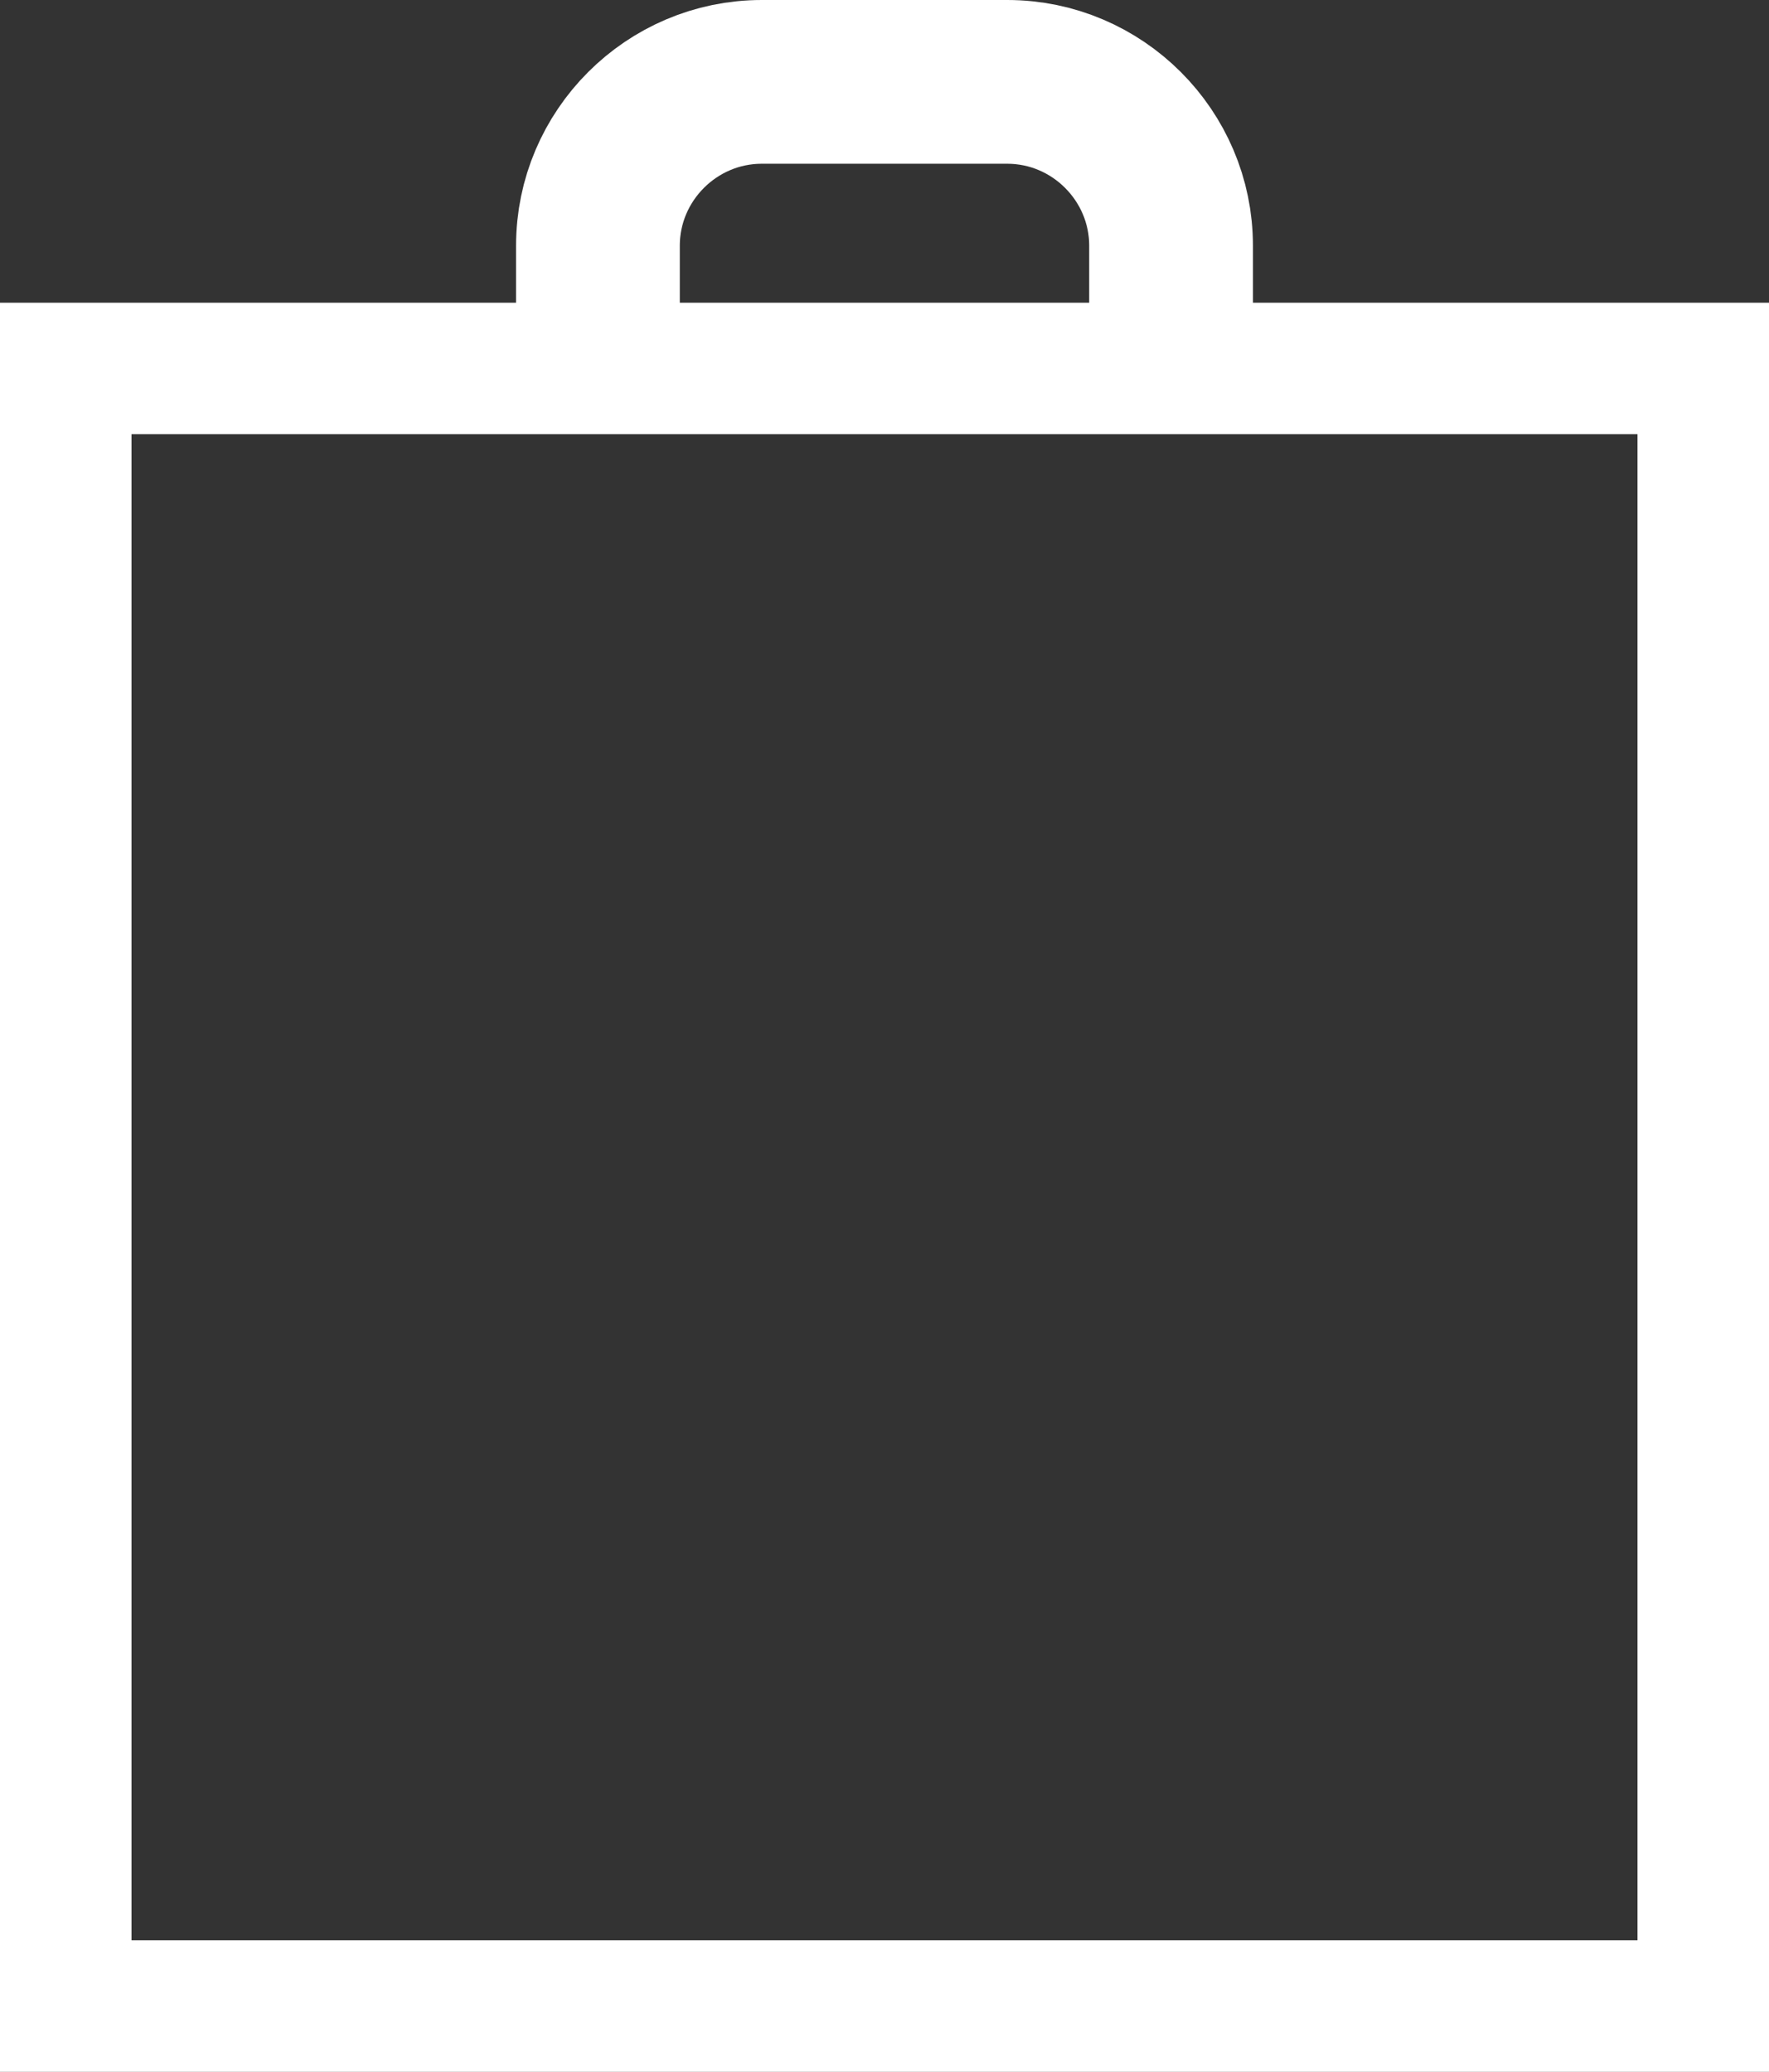
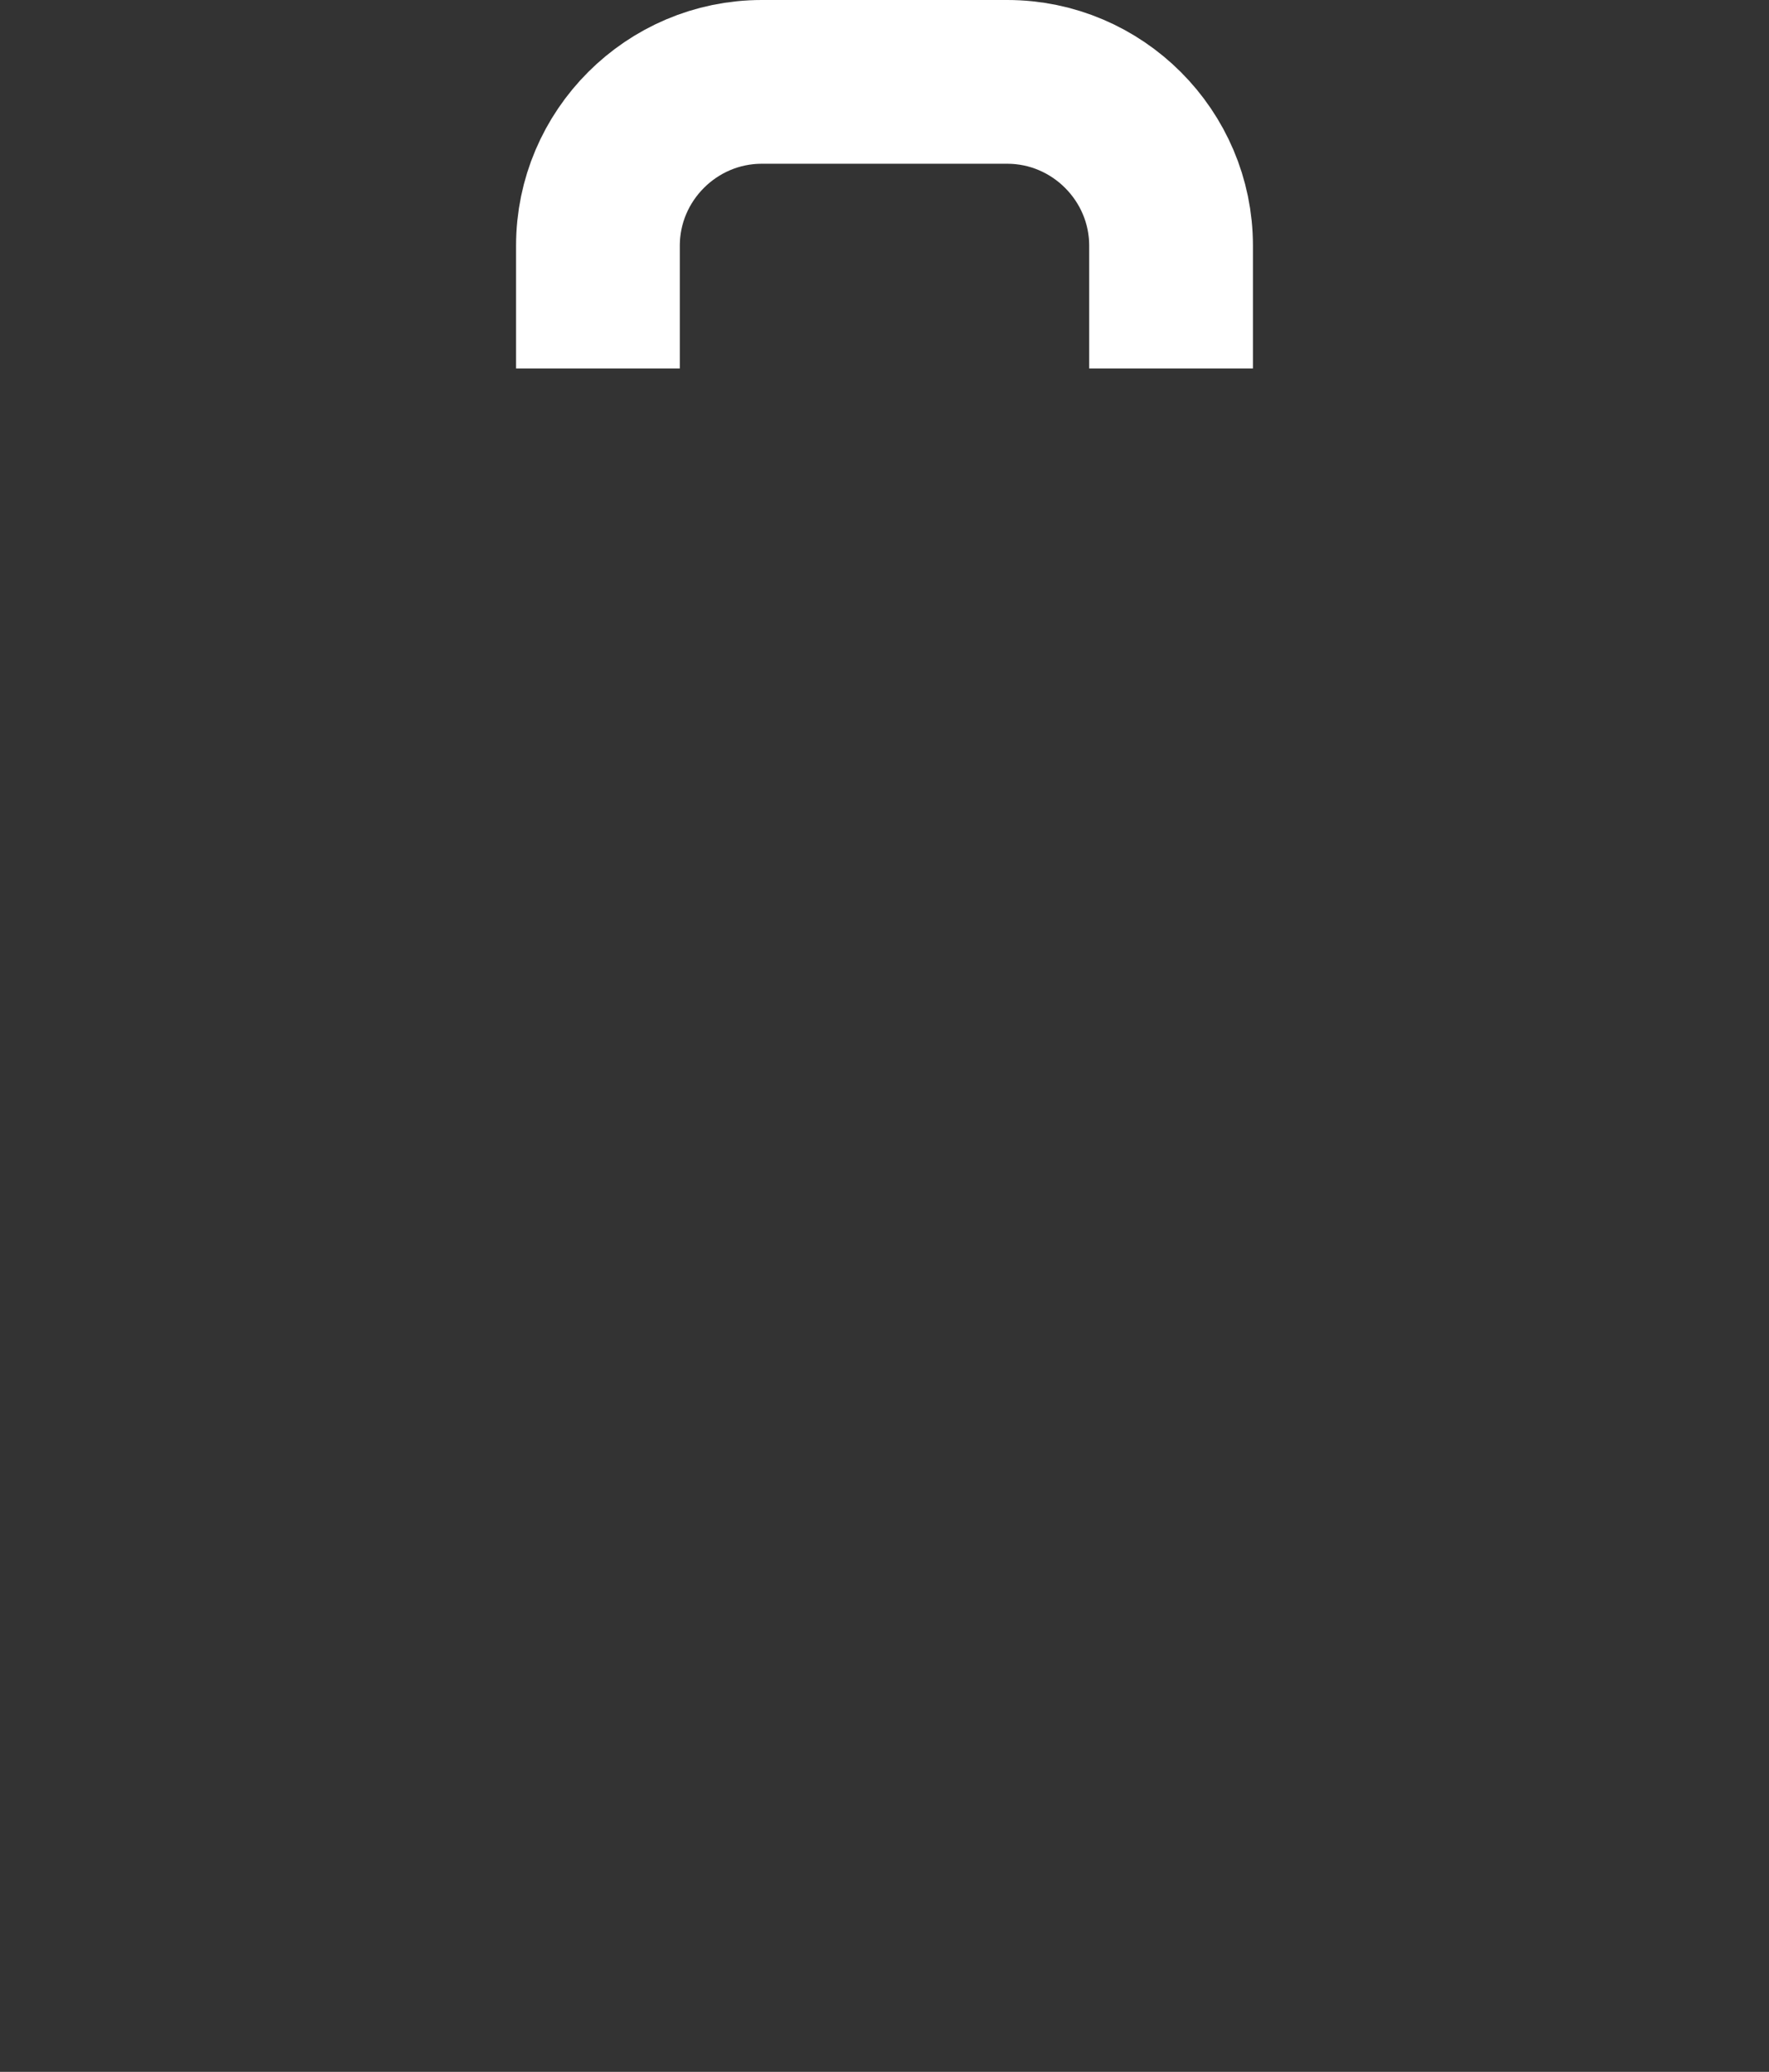
<svg xmlns="http://www.w3.org/2000/svg" version="1.1" id="Layer_1" x="0px" y="0px" width="21.606px" height="25.303px" viewBox="0 0 21.606 25.303" enable-background="new 0 0 21.606 25.303" xml:space="preserve">
  <rect x="0" y="0" width="21.606" height="25.303" fill="#333333" stroke="none" />
-   <rect x="0.803" y="4.5" fill="none" stroke="#FFFFFF" stroke-width="1.606" stroke-miterlimit="10" width="20" height="20" />
  <path fill="none" stroke="#FFFFFF" stroke-width="2" stroke-miterlimit="10" d="M14.303,4.5V3c0-1.1-0.9-2-2-2h-3c-1.1,0-2,0.9-2,2  v1.5" />
</svg>